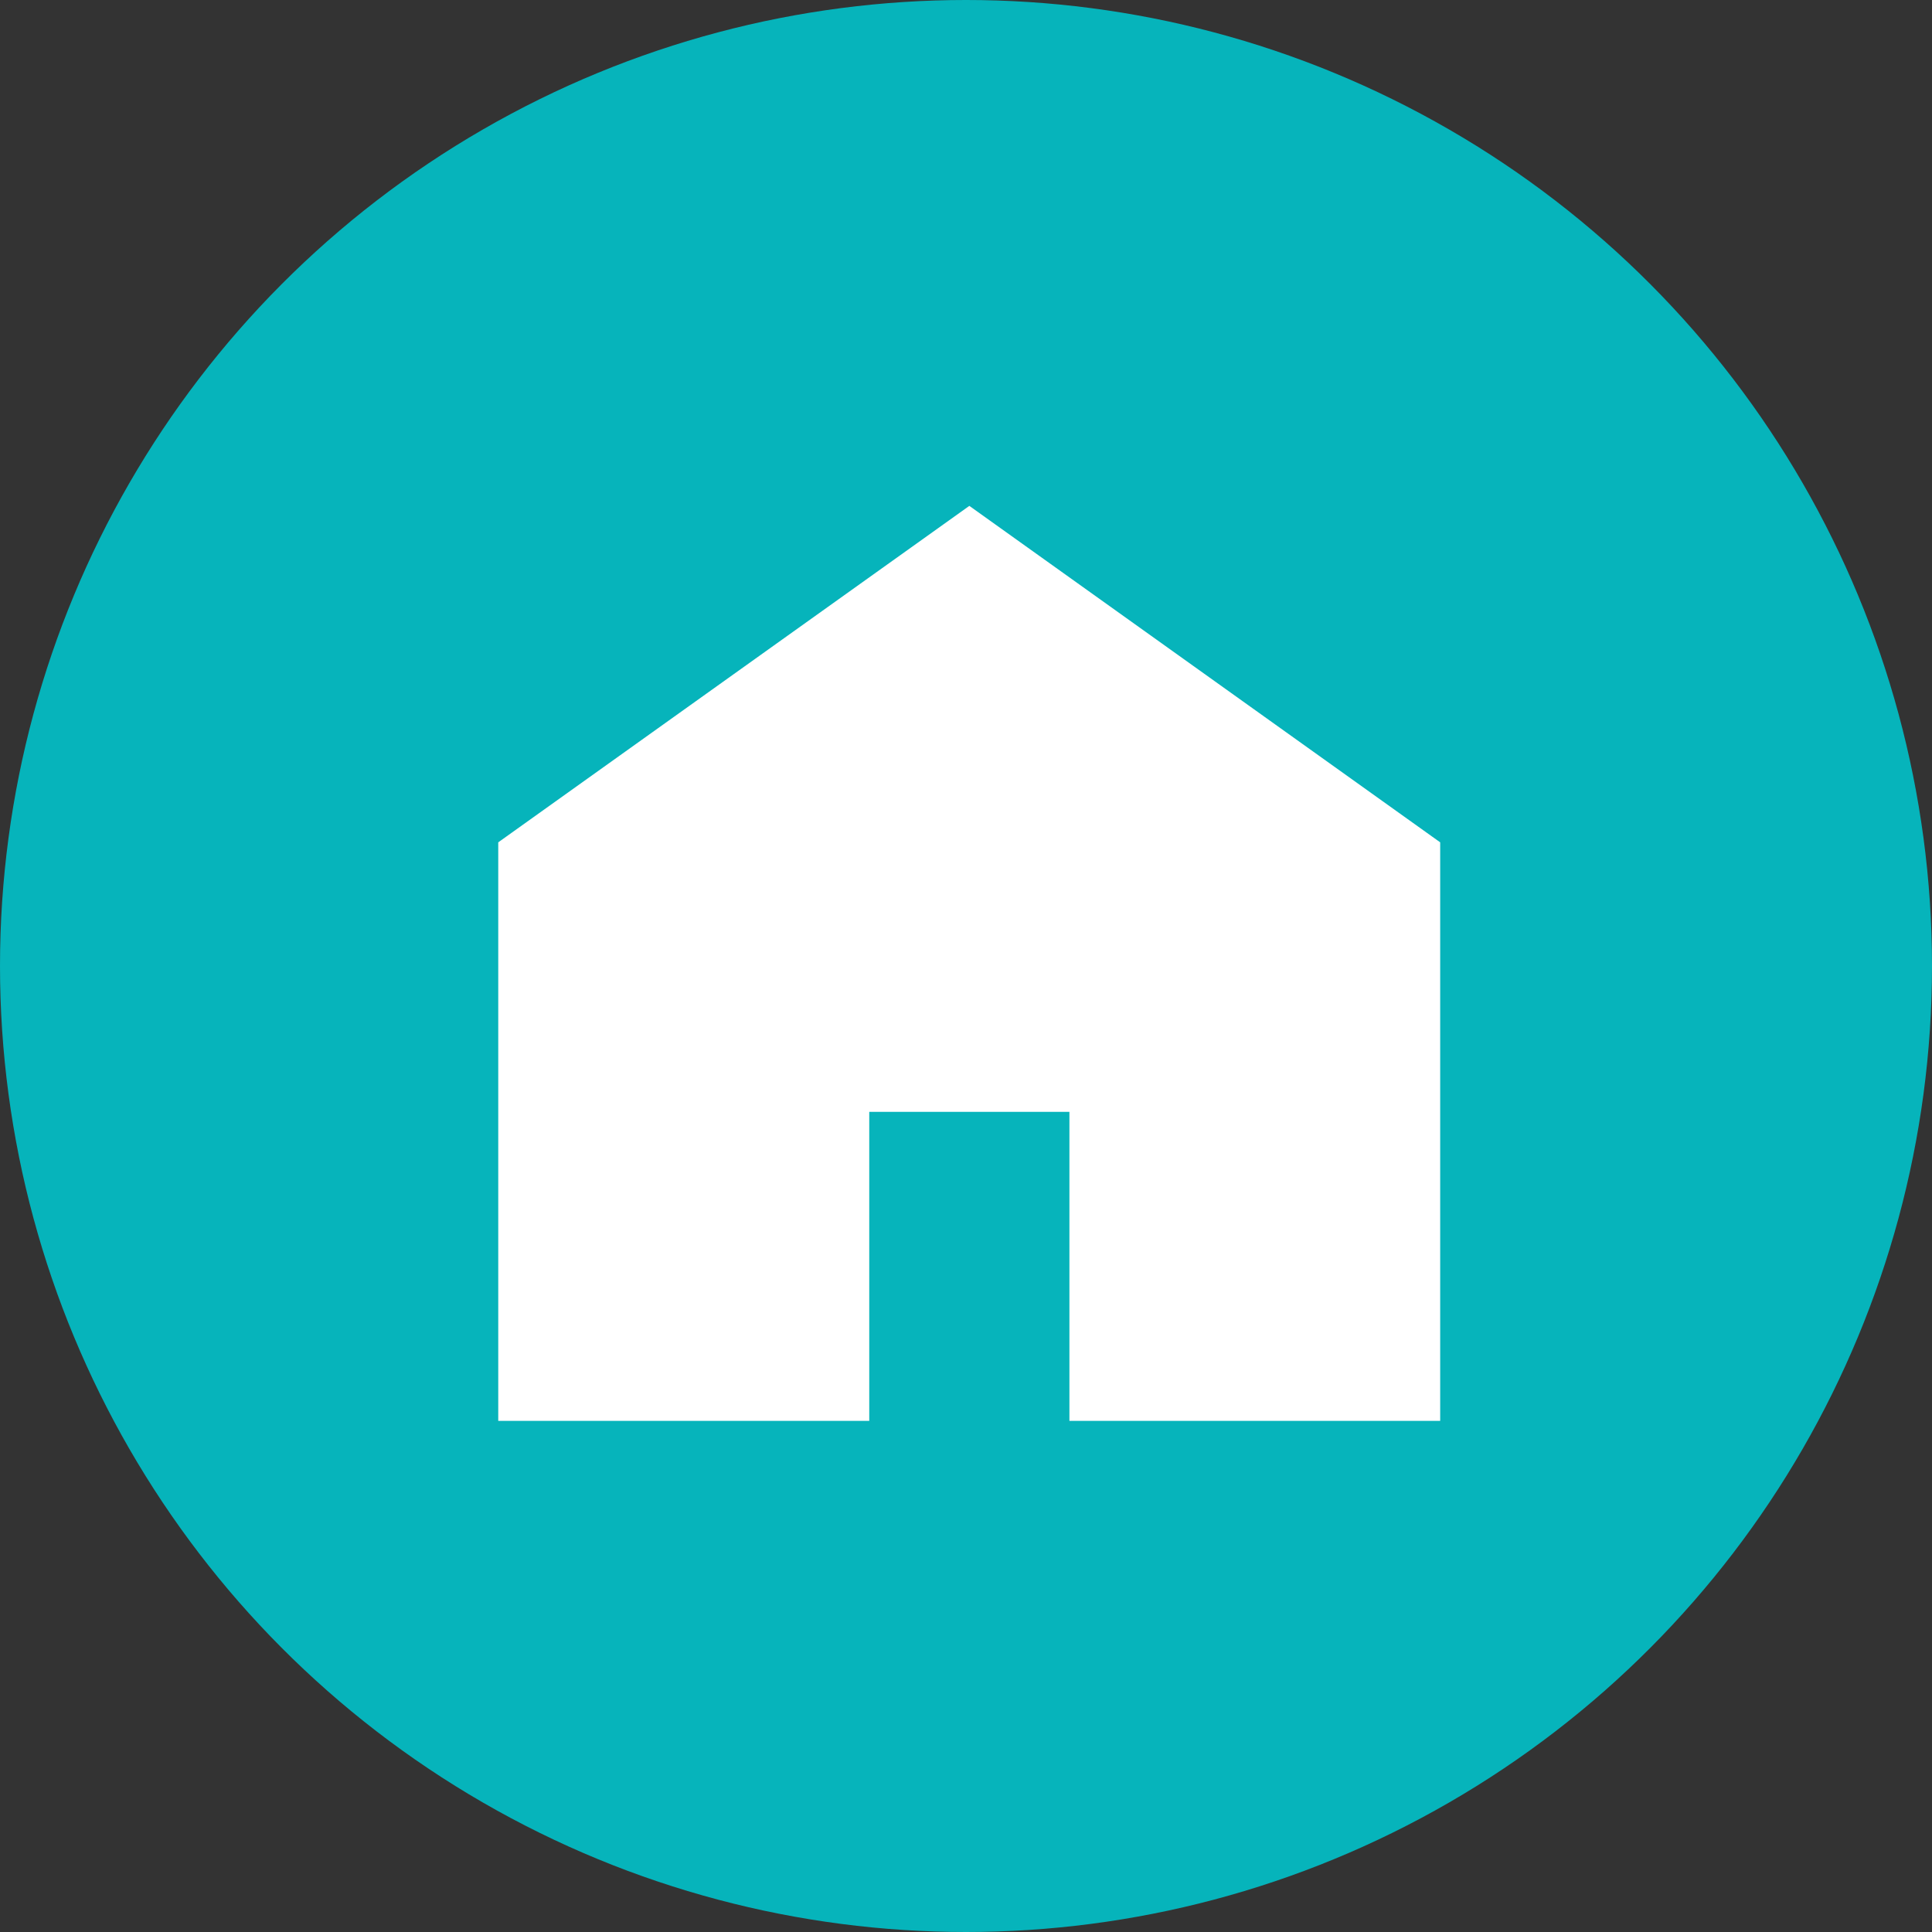
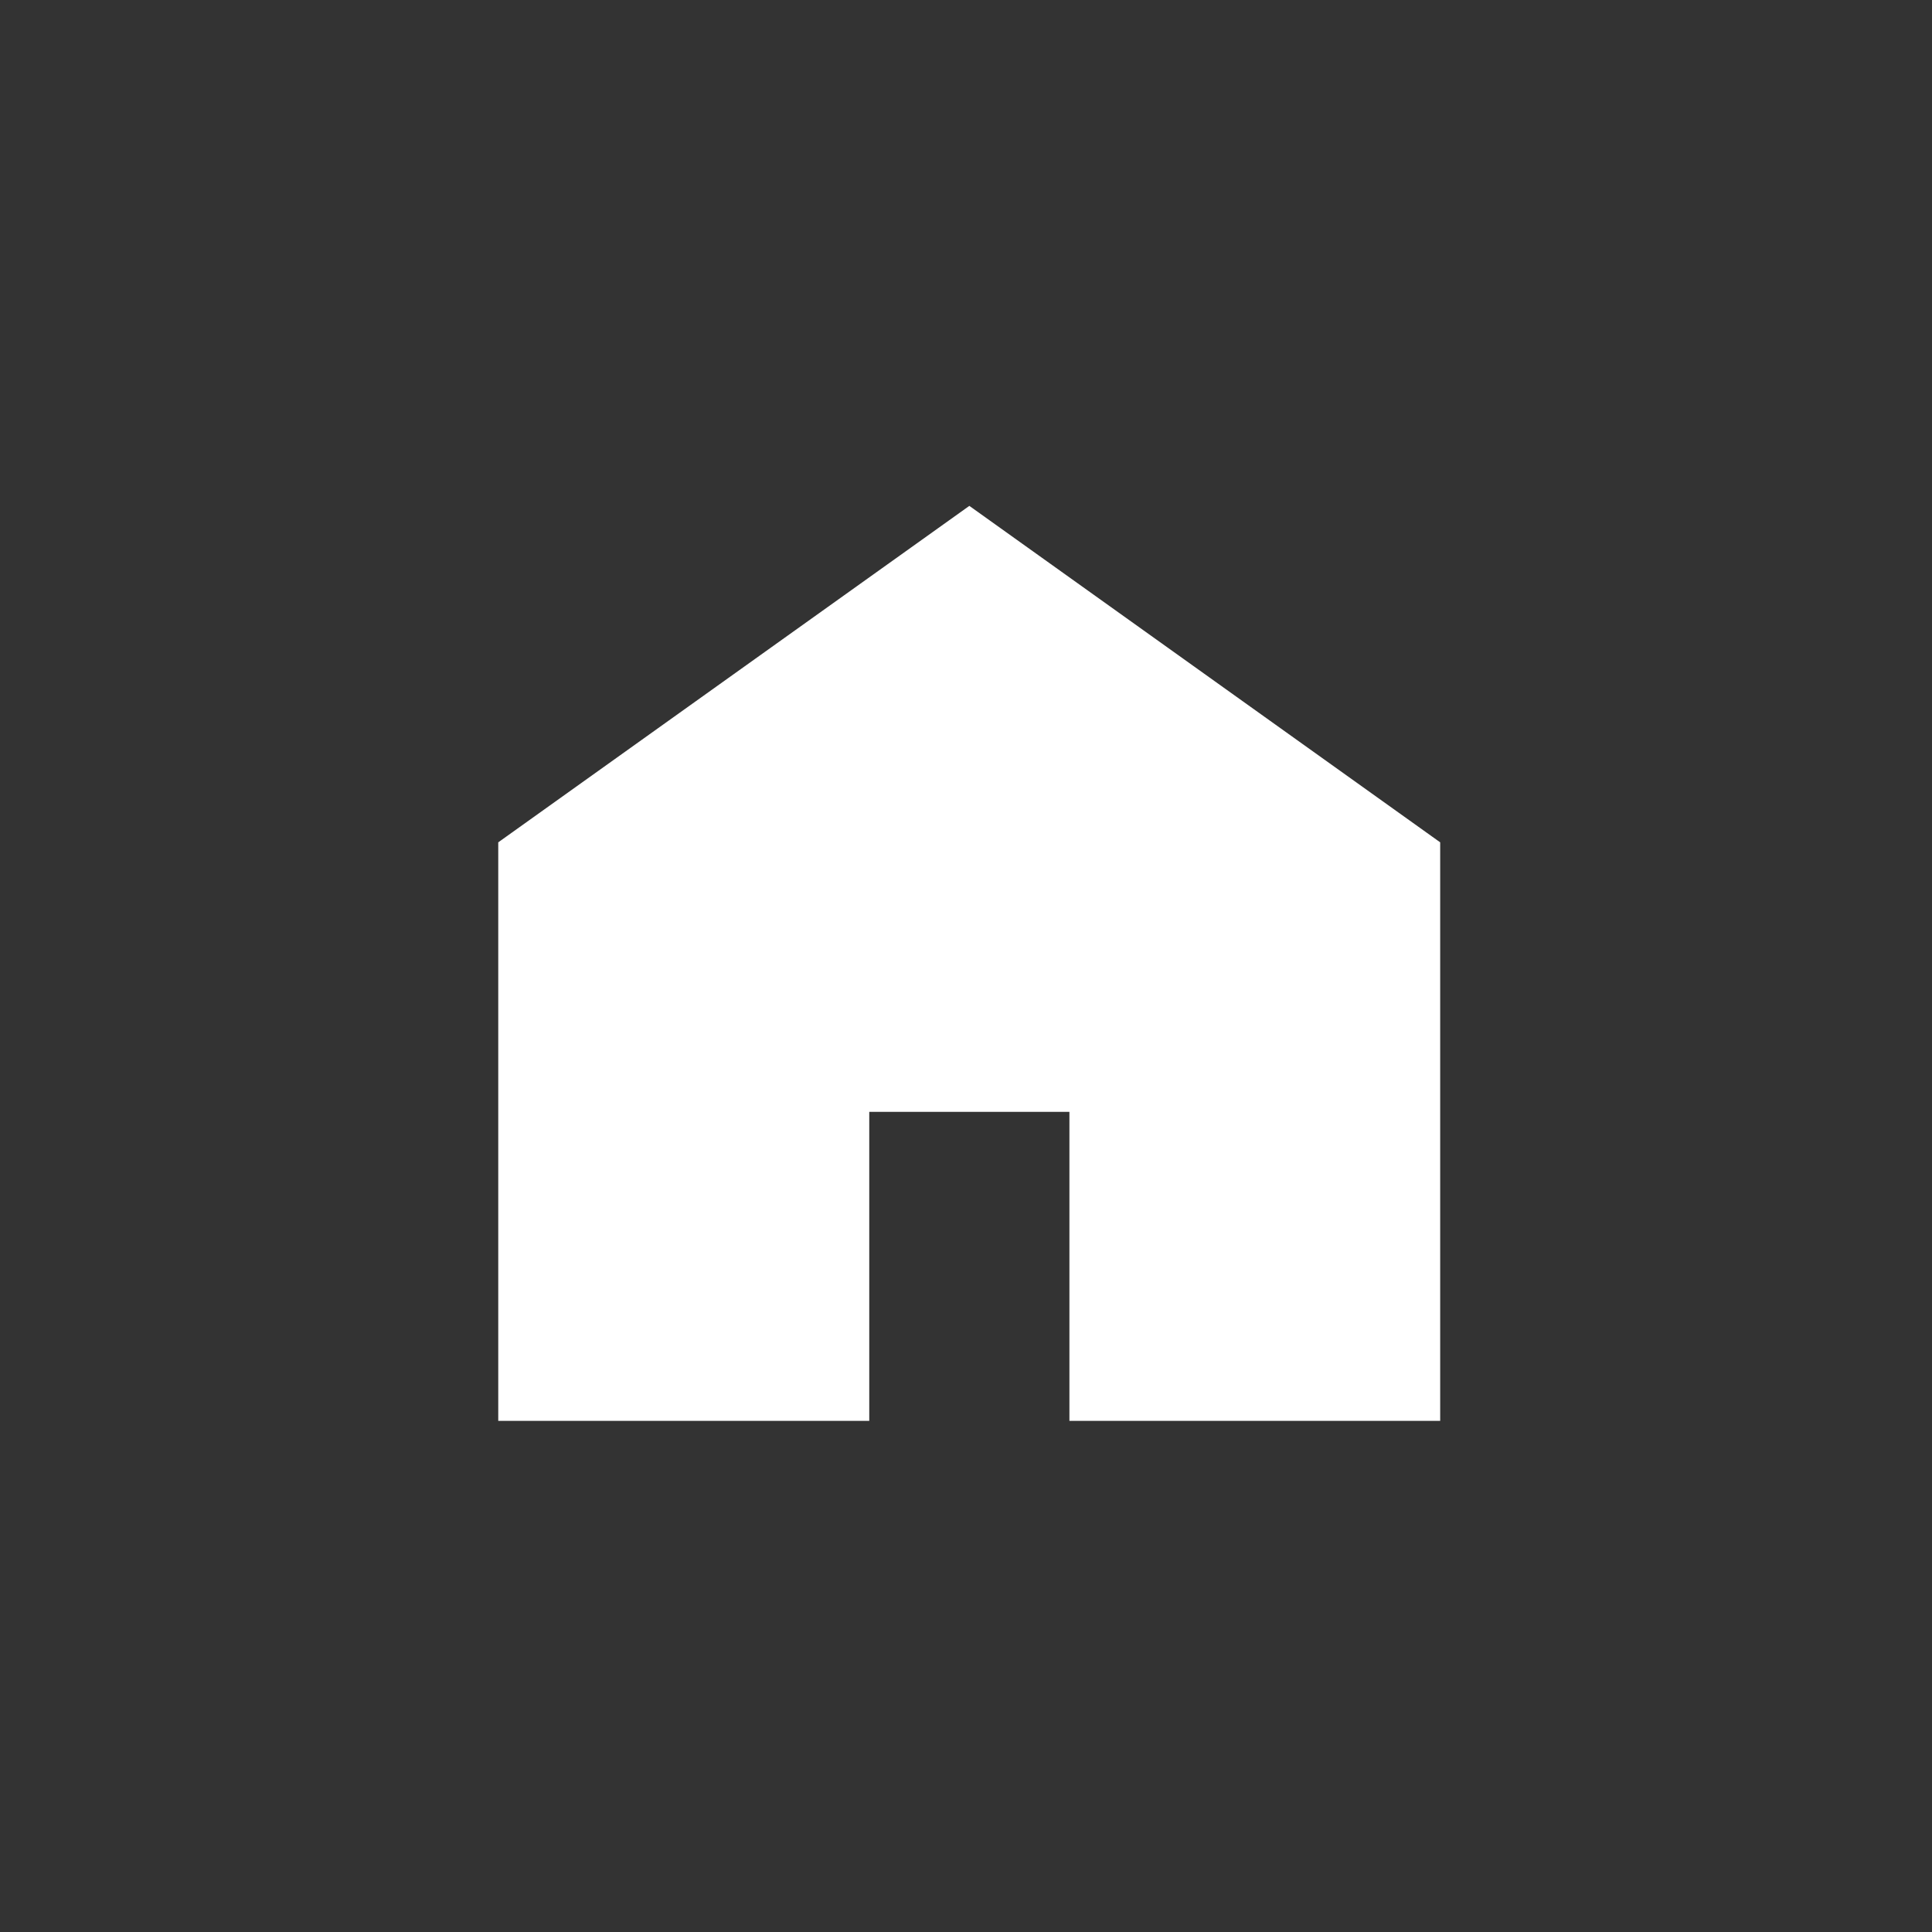
<svg xmlns="http://www.w3.org/2000/svg" viewBox="0 0 81.08 81.08">
  <rect x="0" y="0" width="81.08" height="81.08" fill="#333333" stroke="none" />
  <defs>
    <style>.cls-1{fill:#06b4bb;}.cls-2{fill:#fff;}</style>
  </defs>
  <g id="レイヤー_2" data-name="レイヤー 2">
    <g id="design">
-       <circle class="cls-1" cx="40.54" cy="40.54" r="40.54" />
      <polygon class="cls-2" points="40.68 21.23 20.91 35.35 20.91 59.63 36.48 59.63 36.48 46.66 44.88 46.66 44.88 59.63 60.44 59.63 60.44 35.35 40.68 21.23" />
    </g>
  </g>
</svg>